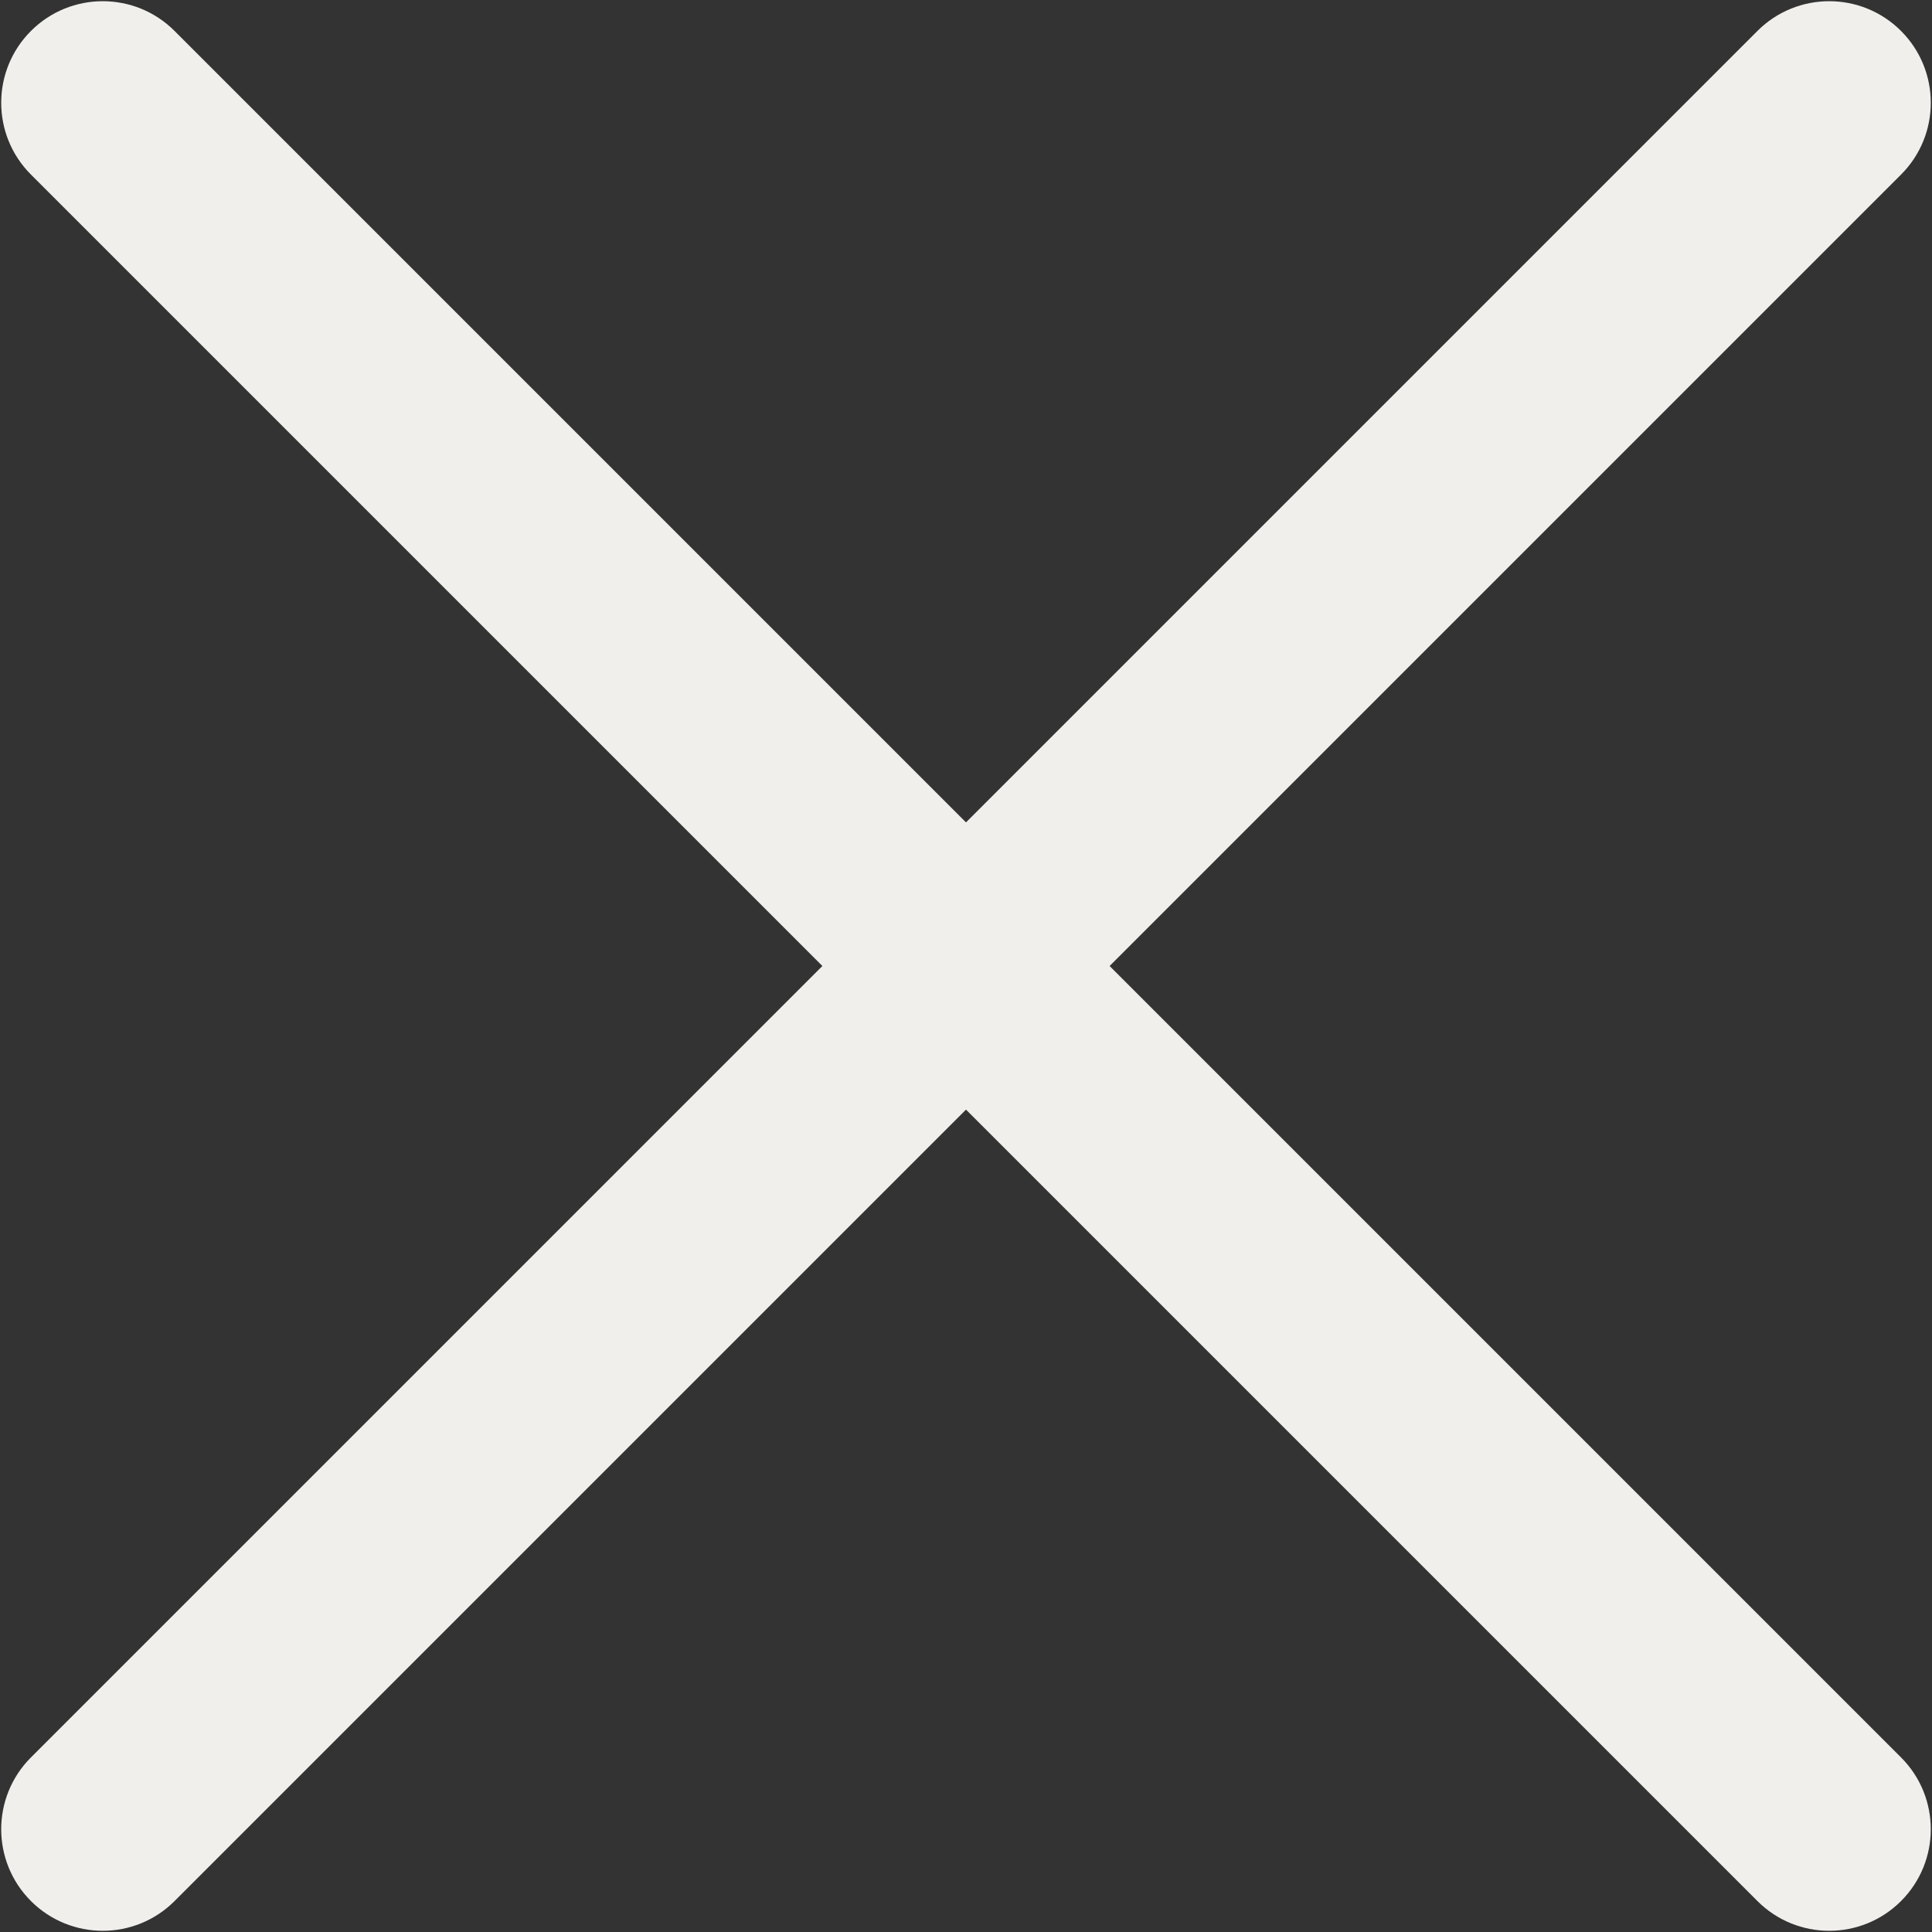
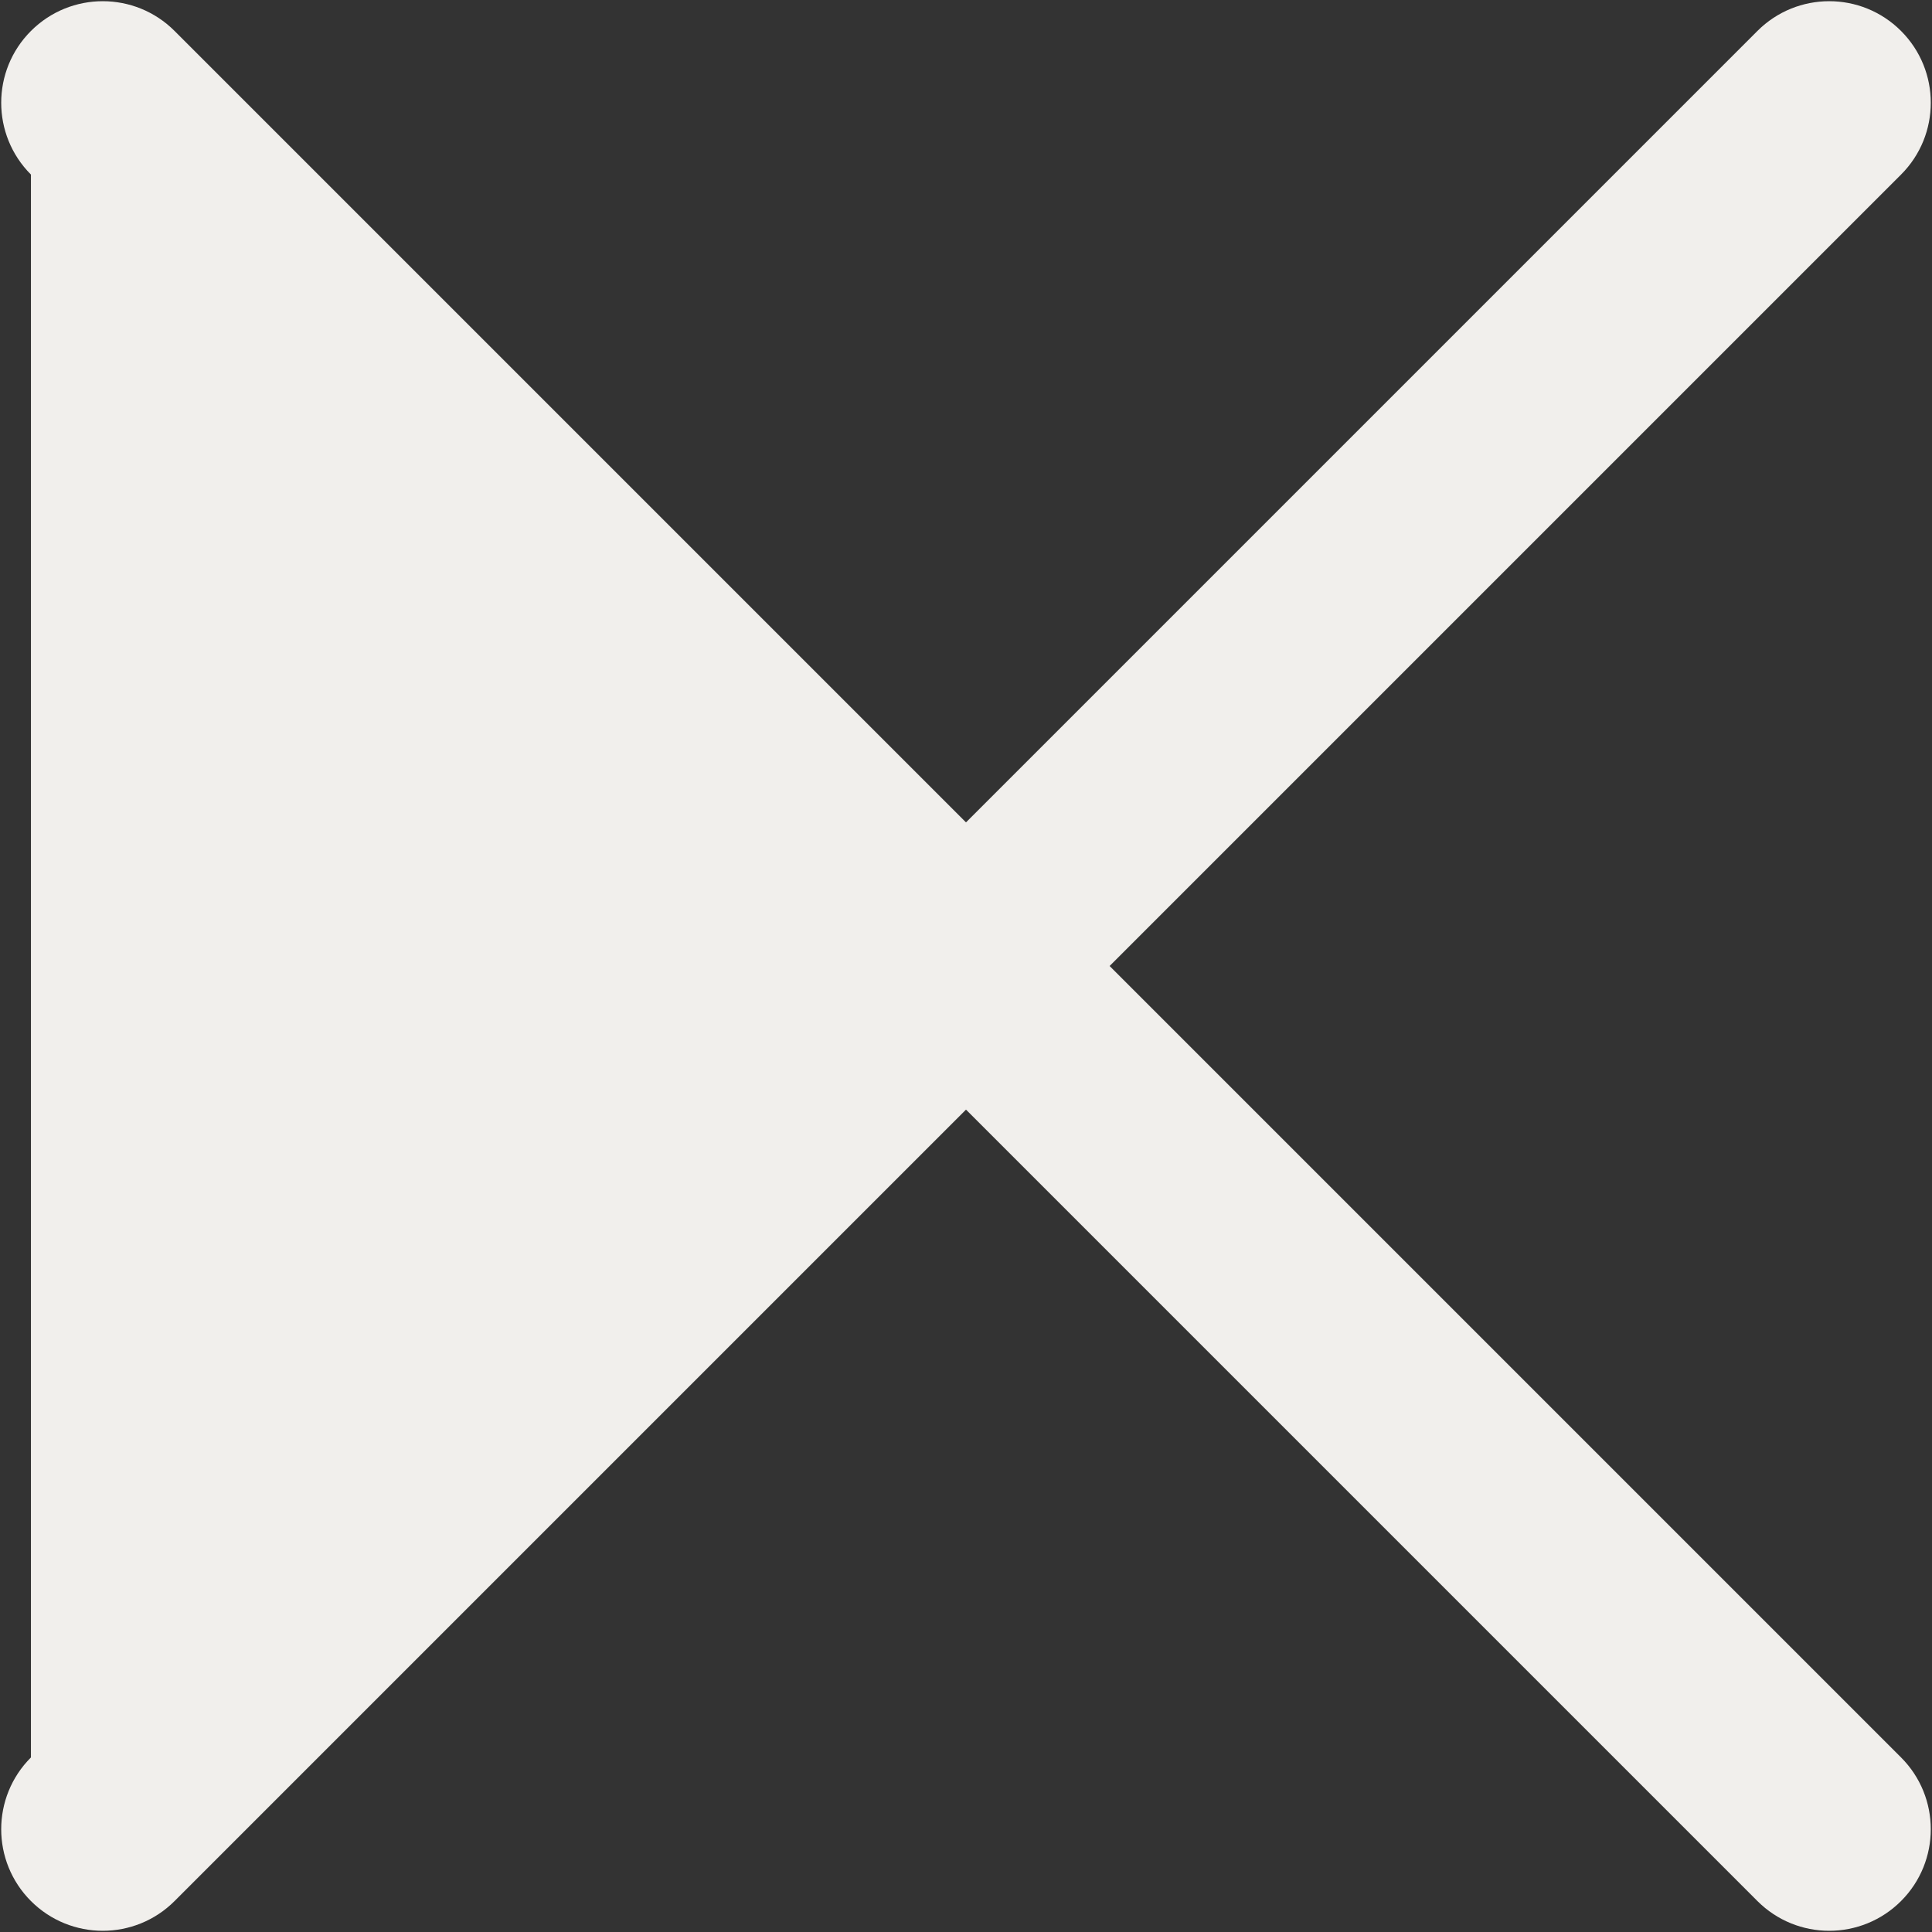
<svg xmlns="http://www.w3.org/2000/svg" width="282" height="282" viewBox="0 0 282 282" fill="none">
  <rect x="0" y="0" width="282" height="282" fill="#333333" stroke="none" />
-   <path fill-rule="evenodd" clip-rule="evenodd" d="M25.481 4.518C19.692 -1.271 10.307 -1.271 4.518 4.518C-1.271 10.307 -1.271 19.693 4.518 25.482L120.036 141L4.517 256.518C-1.271 262.307 -1.271 271.693 4.517 277.482C10.306 283.271 19.692 283.271 25.481 277.482L140.999 161.964L256.518 277.482C262.307 283.271 271.692 283.271 277.481 277.482C283.27 271.693 283.27 262.307 277.481 256.518L161.963 141L277.481 25.482C283.27 19.693 283.27 10.307 277.481 4.518C271.692 -1.271 262.306 -1.271 256.517 4.518L140.999 120.036L25.481 4.518Z" fill="#F1EFEC" />
+   <path fill-rule="evenodd" clip-rule="evenodd" d="M25.481 4.518C19.692 -1.271 10.307 -1.271 4.518 4.518C-1.271 10.307 -1.271 19.693 4.518 25.482L4.517 256.518C-1.271 262.307 -1.271 271.693 4.517 277.482C10.306 283.271 19.692 283.271 25.481 277.482L140.999 161.964L256.518 277.482C262.307 283.271 271.692 283.271 277.481 277.482C283.27 271.693 283.27 262.307 277.481 256.518L161.963 141L277.481 25.482C283.27 19.693 283.27 10.307 277.481 4.518C271.692 -1.271 262.306 -1.271 256.517 4.518L140.999 120.036L25.481 4.518Z" fill="#F1EFEC" />
</svg>